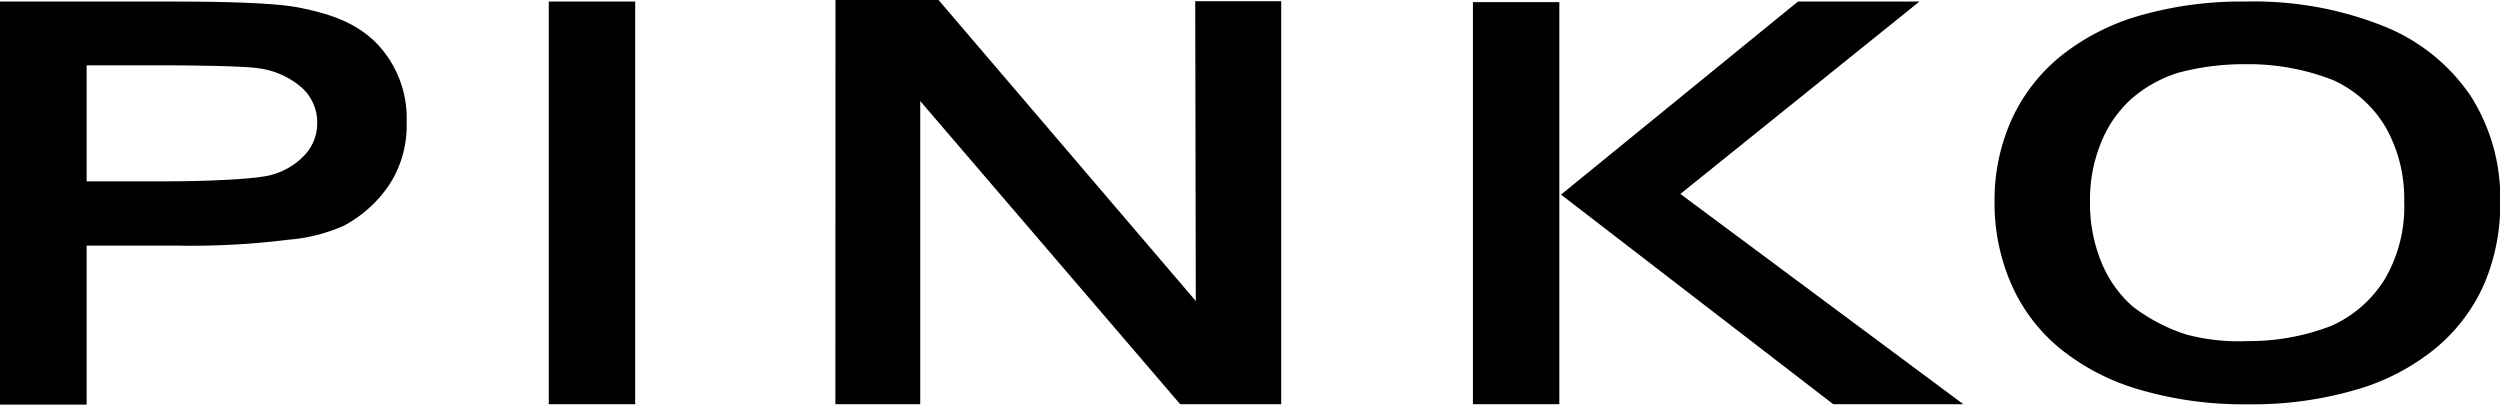
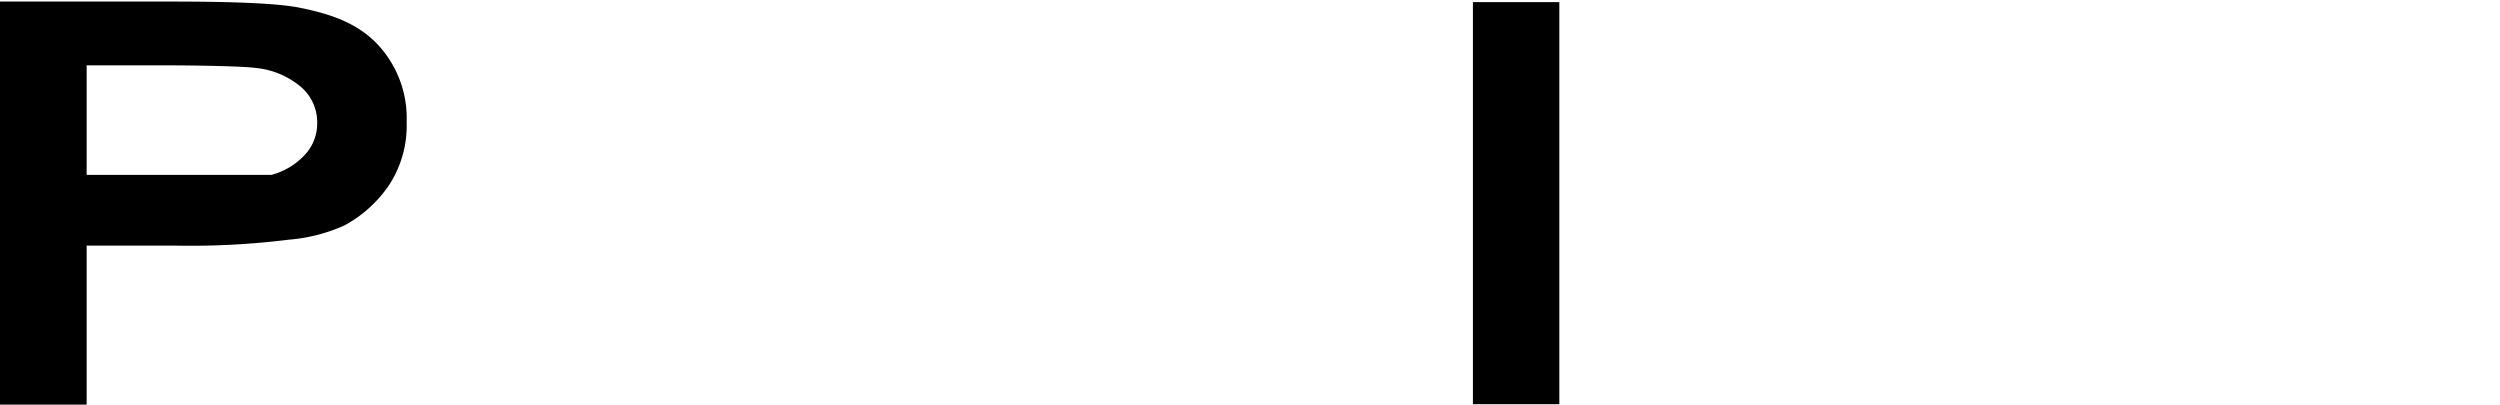
<svg xmlns="http://www.w3.org/2000/svg" viewBox="0 0 223.91 36.24">
  <g id="レイヤー_2" data-name="レイヤー 2">
    <g id="文字">
-       <path d="M14.26,5.85c3.46,0,7.63.08,8.77.25a7.37,7.37,0,0,1,3.86,1.63A4.18,4.18,0,0,1,28.41,11a4.13,4.13,0,0,1-1.09,2.85,6.27,6.27,0,0,1-3,1.81c-1.28.38-5.67.58-9.45.58H7.76V5.85ZM7.76,36.24V22h8.12a70.58,70.58,0,0,0,9.95-.53,15.12,15.12,0,0,0,5-1.27,11.34,11.34,0,0,0,4-3.6,9.71,9.71,0,0,0,1.59-5.66,9.65,9.65,0,0,0-2.75-7.12C31.84,2,29.56,1.24,26.83.69Q24.17.14,15.41.14H0v36.1Z" />
-       <polyline points="49.15 0.14 56.89 0.14 56.89 36.2 49.15 36.2 49.15 0.22" />
-       <polygon points="74.83 0 84.06 0 107.1 26.96 107.05 0.11 114.75 0.11 114.75 36.2 105.7 36.2 82.42 9.05 82.42 36.2 74.82 36.2 74.83 0" />
+       <path d="M14.26,5.85c3.46,0,7.63.08,8.77.25a7.37,7.37,0,0,1,3.86,1.63A4.18,4.18,0,0,1,28.41,11a4.13,4.13,0,0,1-1.09,2.85,6.27,6.27,0,0,1-3,1.81H7.76V5.85ZM7.76,36.24V22h8.12a70.58,70.58,0,0,0,9.95-.53,15.12,15.12,0,0,0,5-1.27,11.34,11.34,0,0,0,4-3.6,9.71,9.71,0,0,0,1.59-5.66,9.65,9.65,0,0,0-2.75-7.12C31.84,2,29.56,1.24,26.83.69Q24.17.14,15.41.14H0v36.1Z" />
      <rect x="131.92" y="0.19" width="7.74" height="36.01" />
-       <polygon points="139.81 17.43 161.03 0.14 171.91 0.14 150.5 17.37 175.84 36.2 164.19 36.2 139.81 17.43" />
-       <path d="M213.59,25a10.77,10.77,0,0,1-4.8,4.19,20.49,20.49,0,0,1-7.54,1.36,18.22,18.22,0,0,1-5.44-.59A15.92,15.92,0,0,1,191,27.44a10.58,10.58,0,0,1-2.81-4,13.79,13.79,0,0,1-1-5.38,13.44,13.44,0,0,1,1-5.31,10.54,10.54,0,0,1,2.71-3.9A11.86,11.86,0,0,1,195,6.54a22.77,22.77,0,0,1,6.13-.79A20.7,20.7,0,0,1,209,7.19a10.5,10.5,0,0,1,4.69,4.24,13,13,0,0,1,1.64,6.64,12.8,12.8,0,0,1-1.78,7M191.66,1.39A20.28,20.28,0,0,0,184.6,5a15.62,15.62,0,0,0-4.43,5.71,17.55,17.55,0,0,0-1.53,7.37,18.07,18.07,0,0,0,1.47,7.3,15.46,15.46,0,0,0,4.33,5.78,20.16,20.16,0,0,0,7.16,3.73,33,33,0,0,0,9.71,1.32A33.1,33.1,0,0,0,211,34.91a19.86,19.86,0,0,0,7.13-3.71,15.67,15.67,0,0,0,4.35-5.73,18.23,18.23,0,0,0,1.45-7.35,17,17,0,0,0-2.65-9.53,17,17,0,0,0-7.8-6.25A31.29,31.29,0,0,0,201.12.14a33,33,0,0,0-9.46,1.25" />
    </g>
  </g>
</svg>